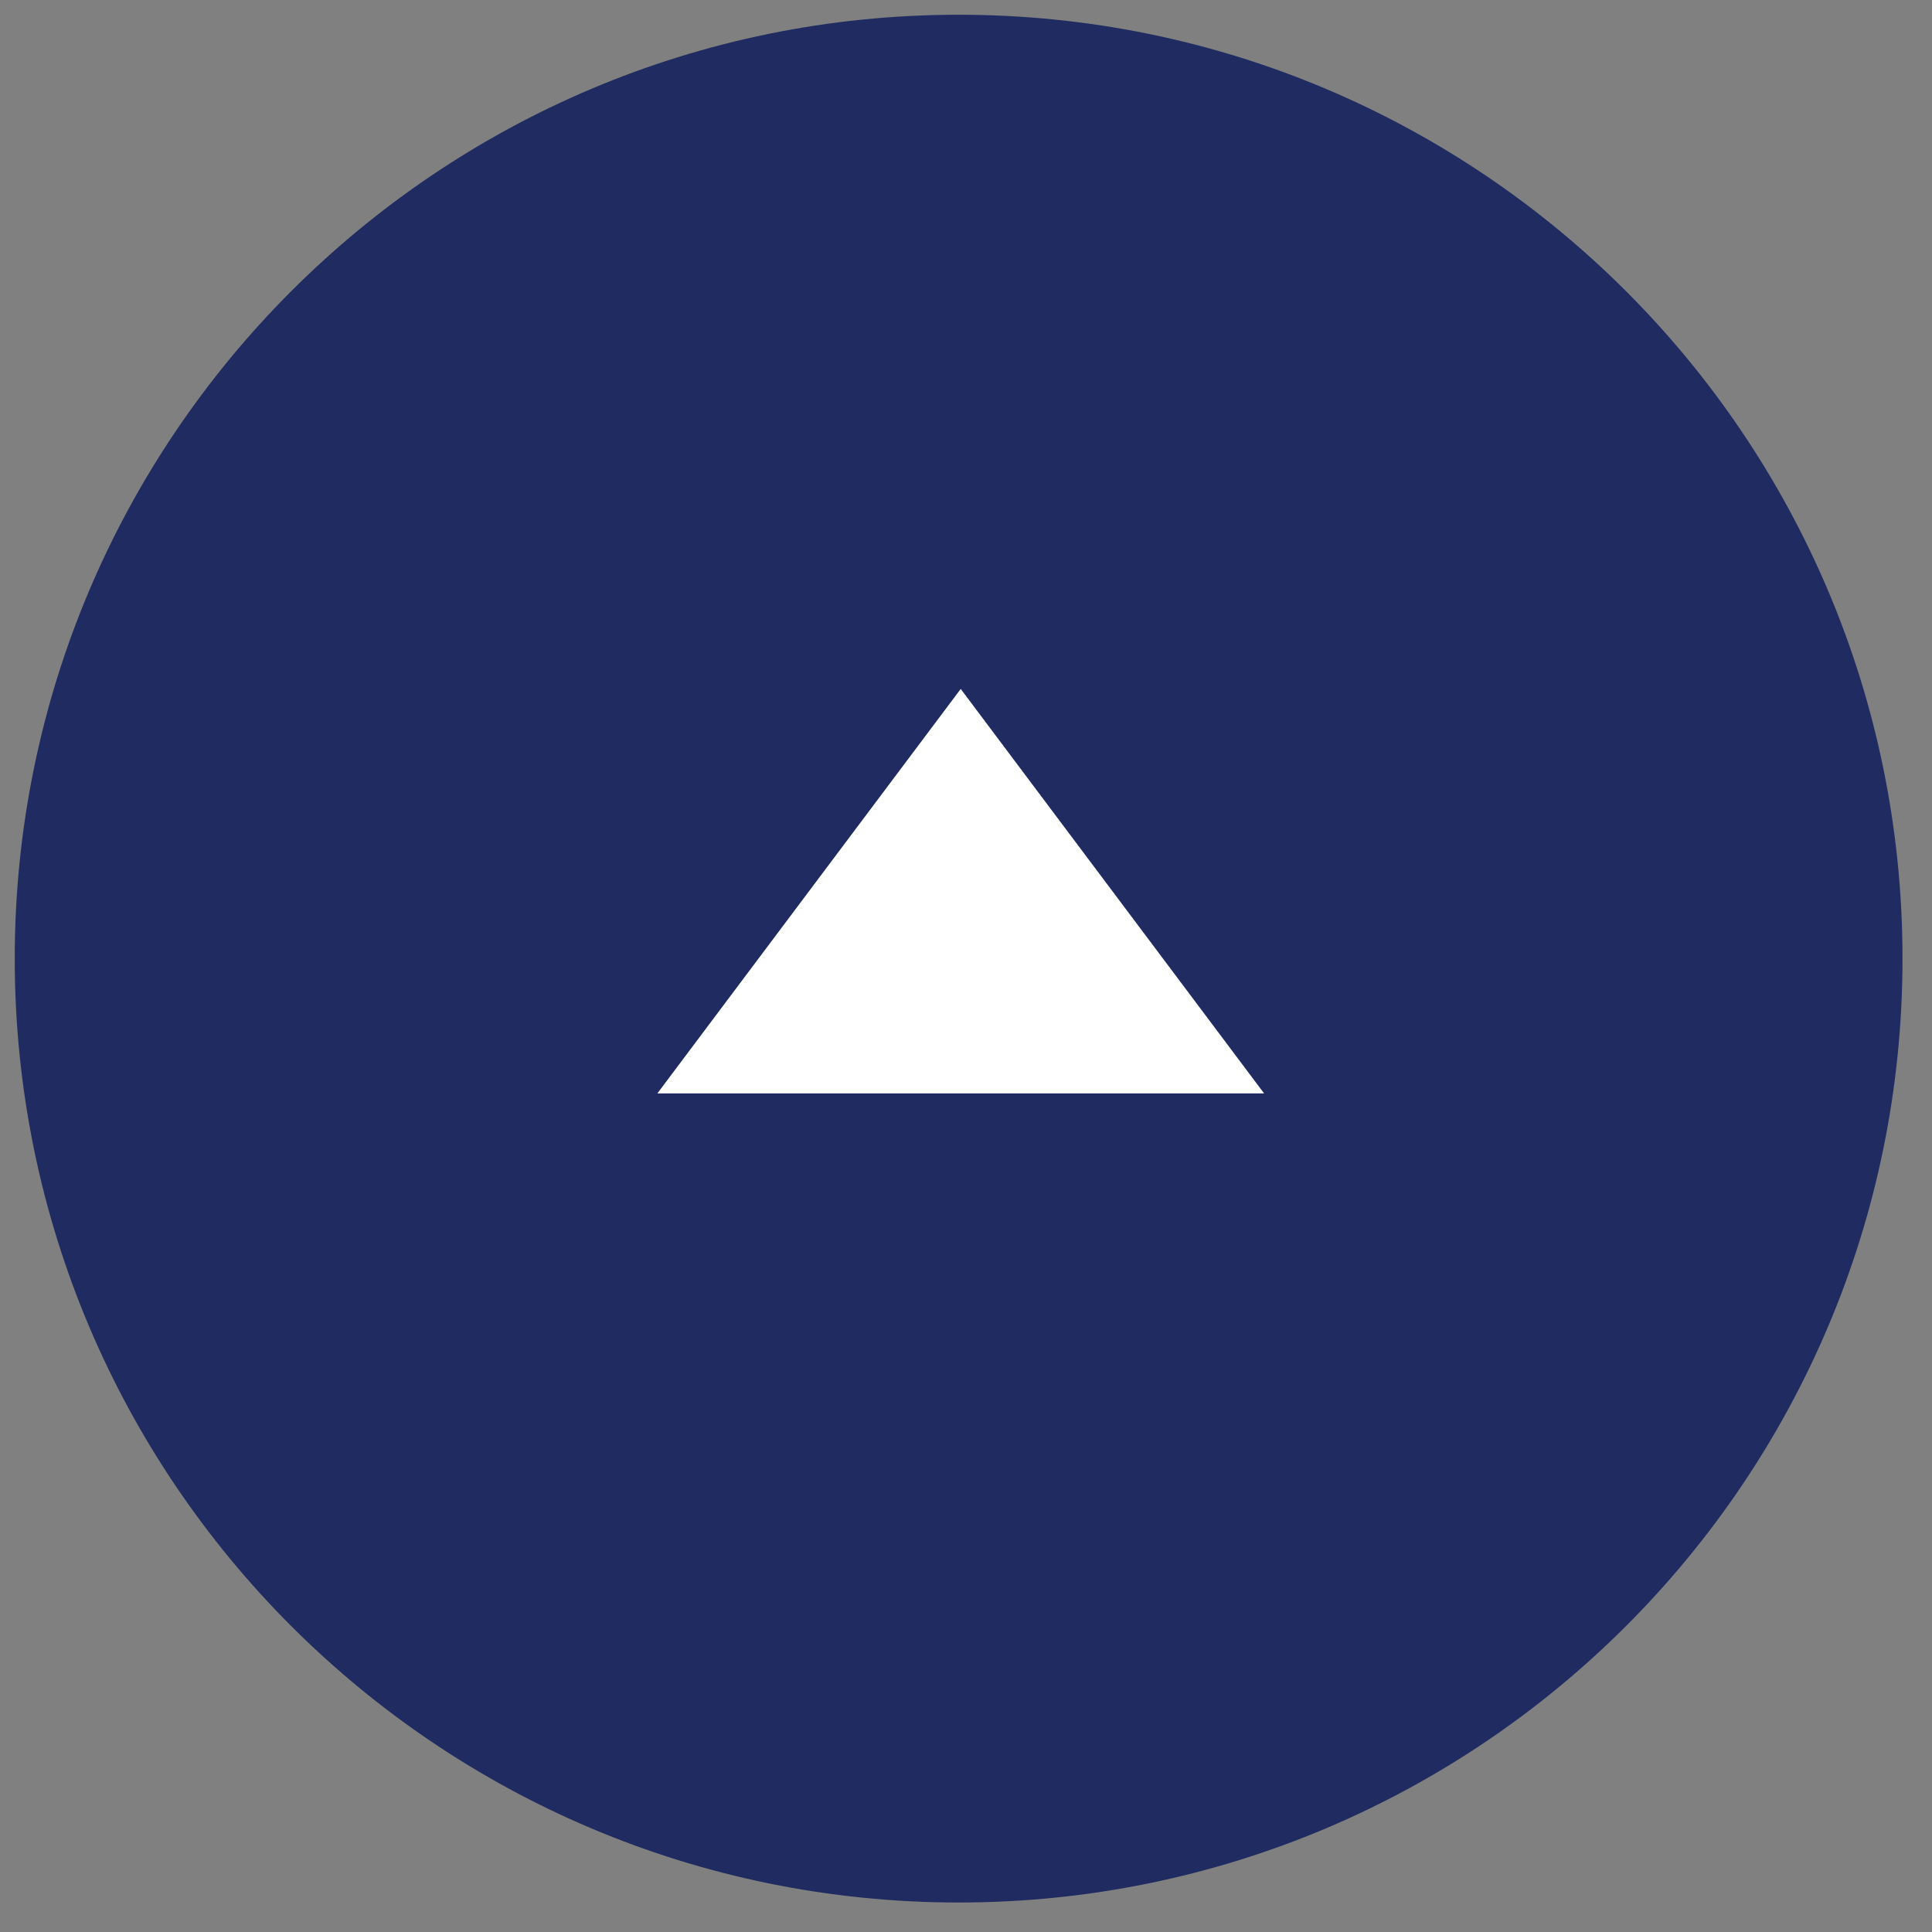
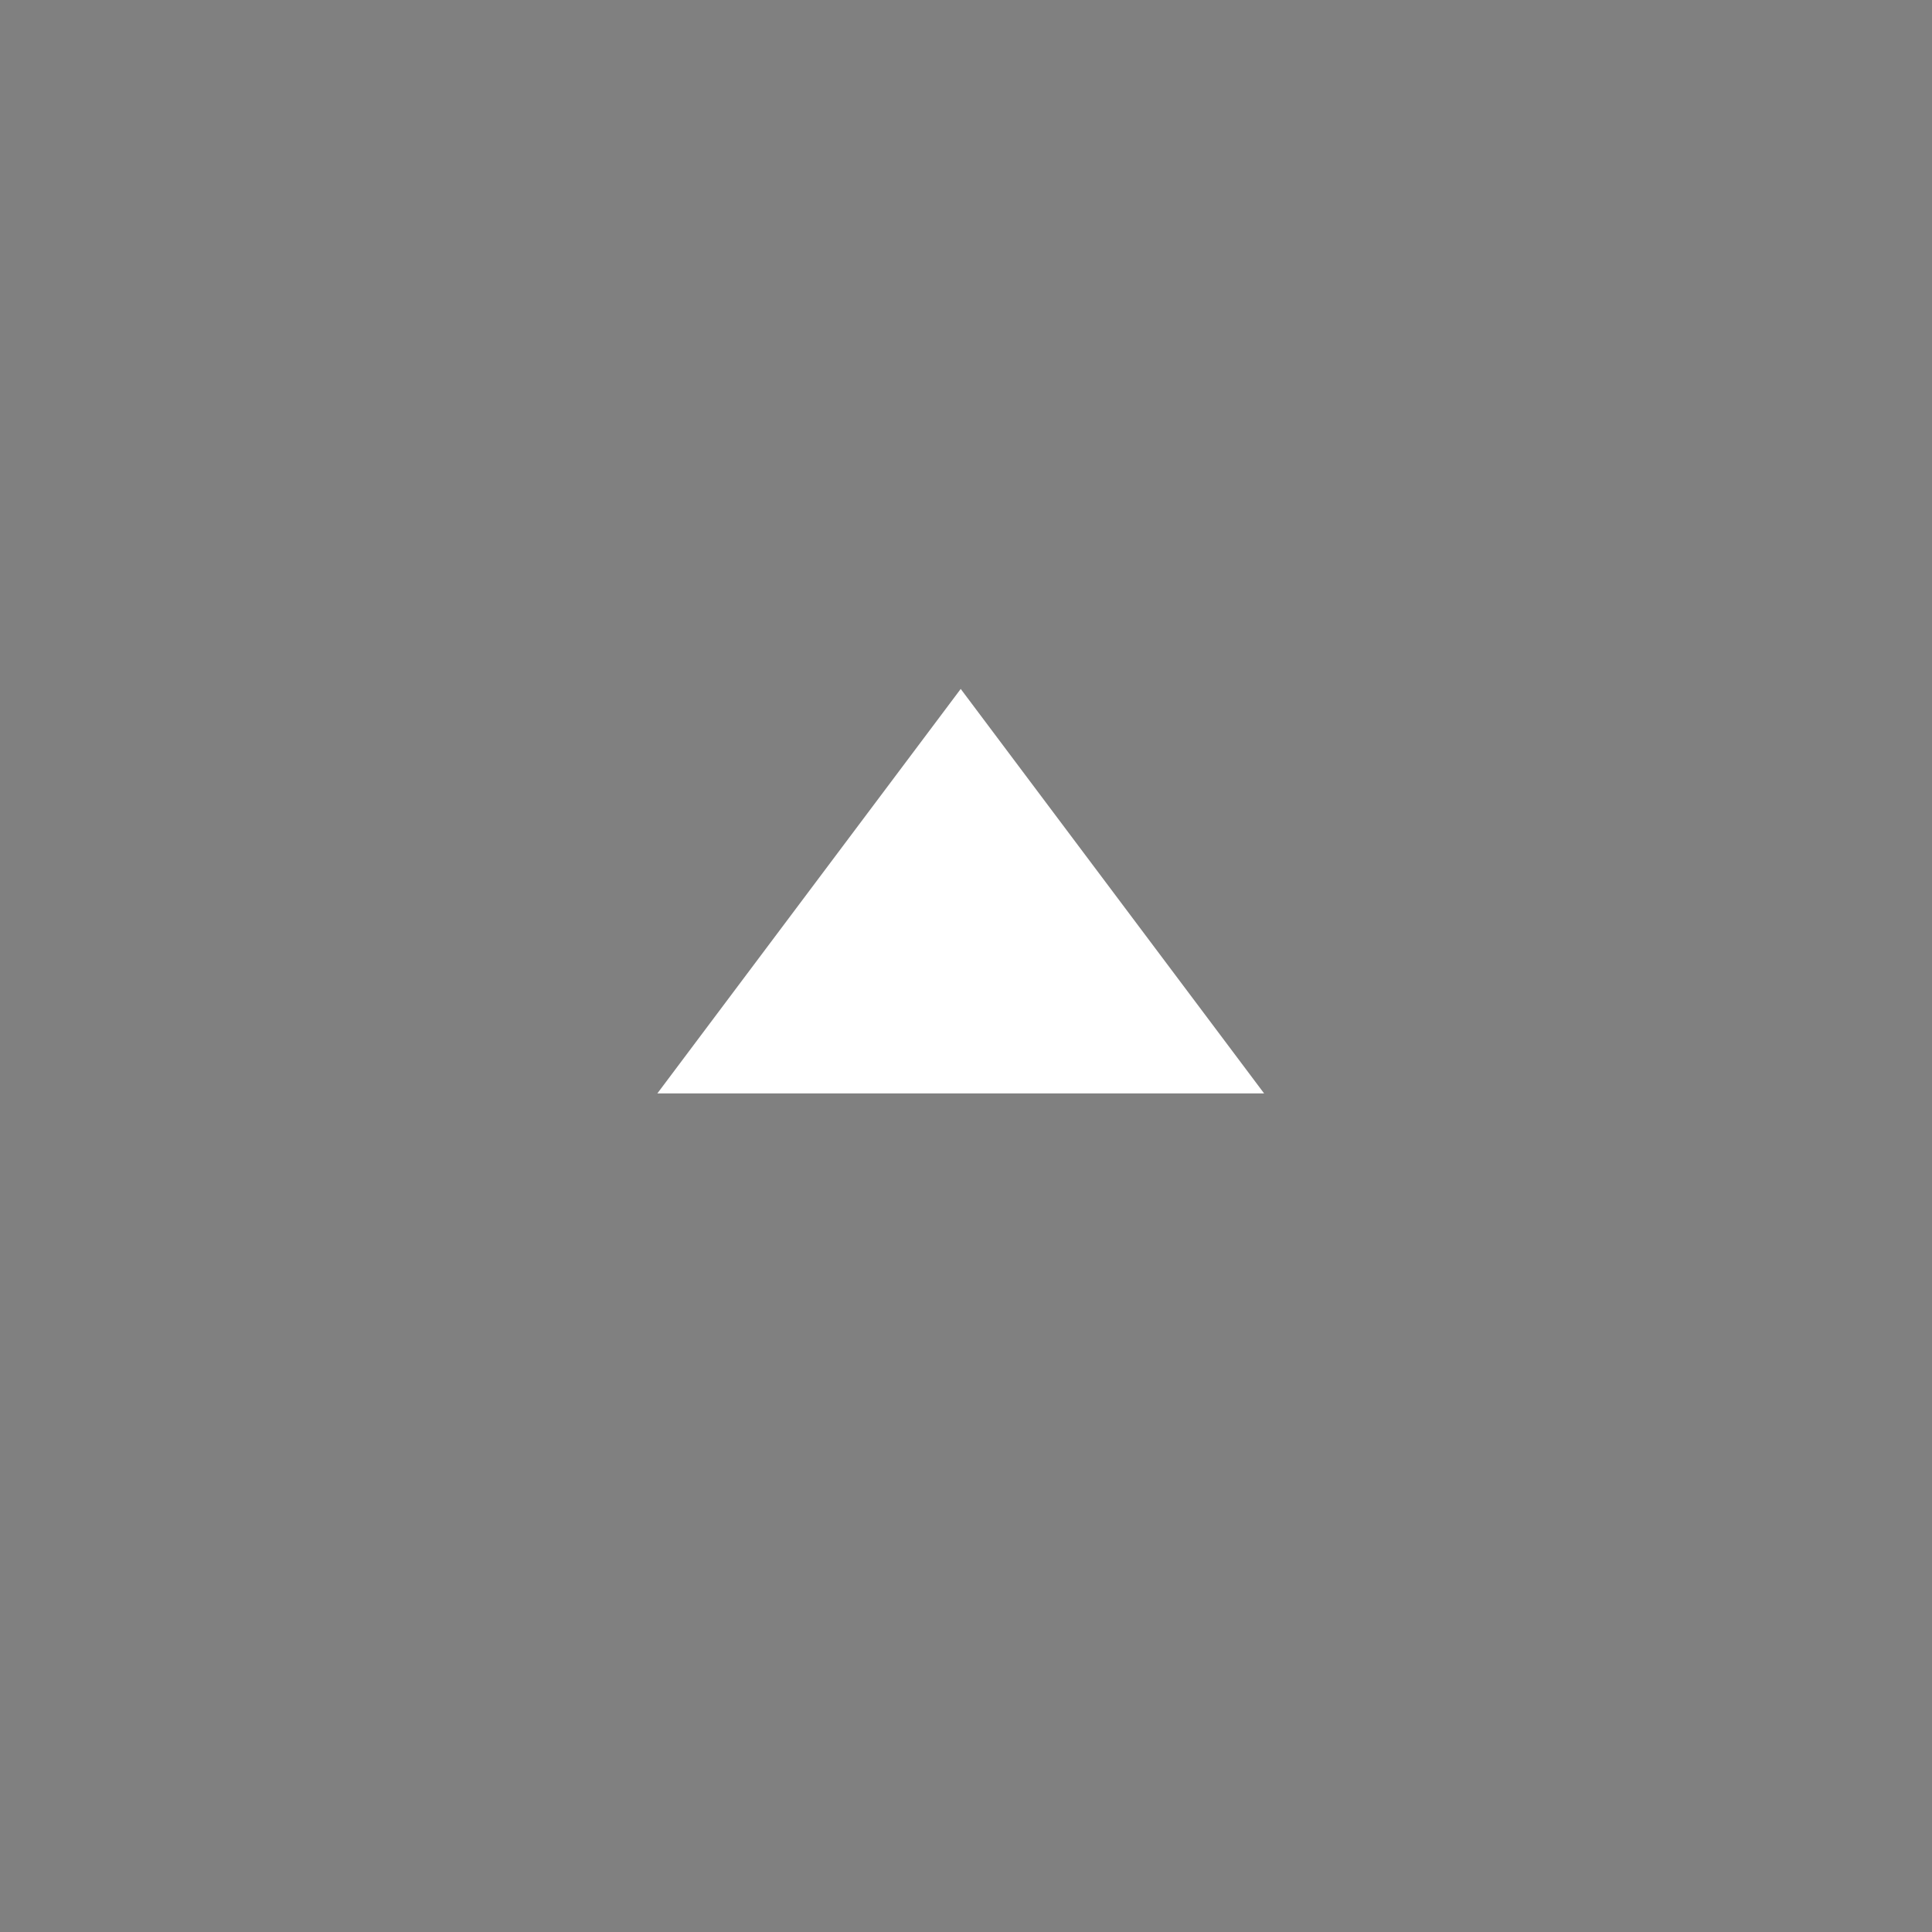
<svg xmlns="http://www.w3.org/2000/svg" width="65.5px" height="65.5px">
  <rect width="100%" height="100%" fill="#808080" stroke="none" />
-   <path fill-rule="evenodd" stroke-linecap="butt" stroke-linejoin="miter" fill="rgb(31, 43, 97)" d="M32.500,0.500 C50.173,0.500 64.500,14.827 64.500,32.500 C64.500,50.173 50.173,64.500 32.500,64.500 C14.827,64.500 0.500,50.173 0.500,32.500 C0.500,14.827 14.827,0.500 32.500,0.500 Z" />
  <path fill-rule="evenodd" fill="rgb(255, 255, 255)" d="M32.571,23.357 L42.857,37.070 L22.286,37.070 L32.571,23.357 Z" />
</svg>